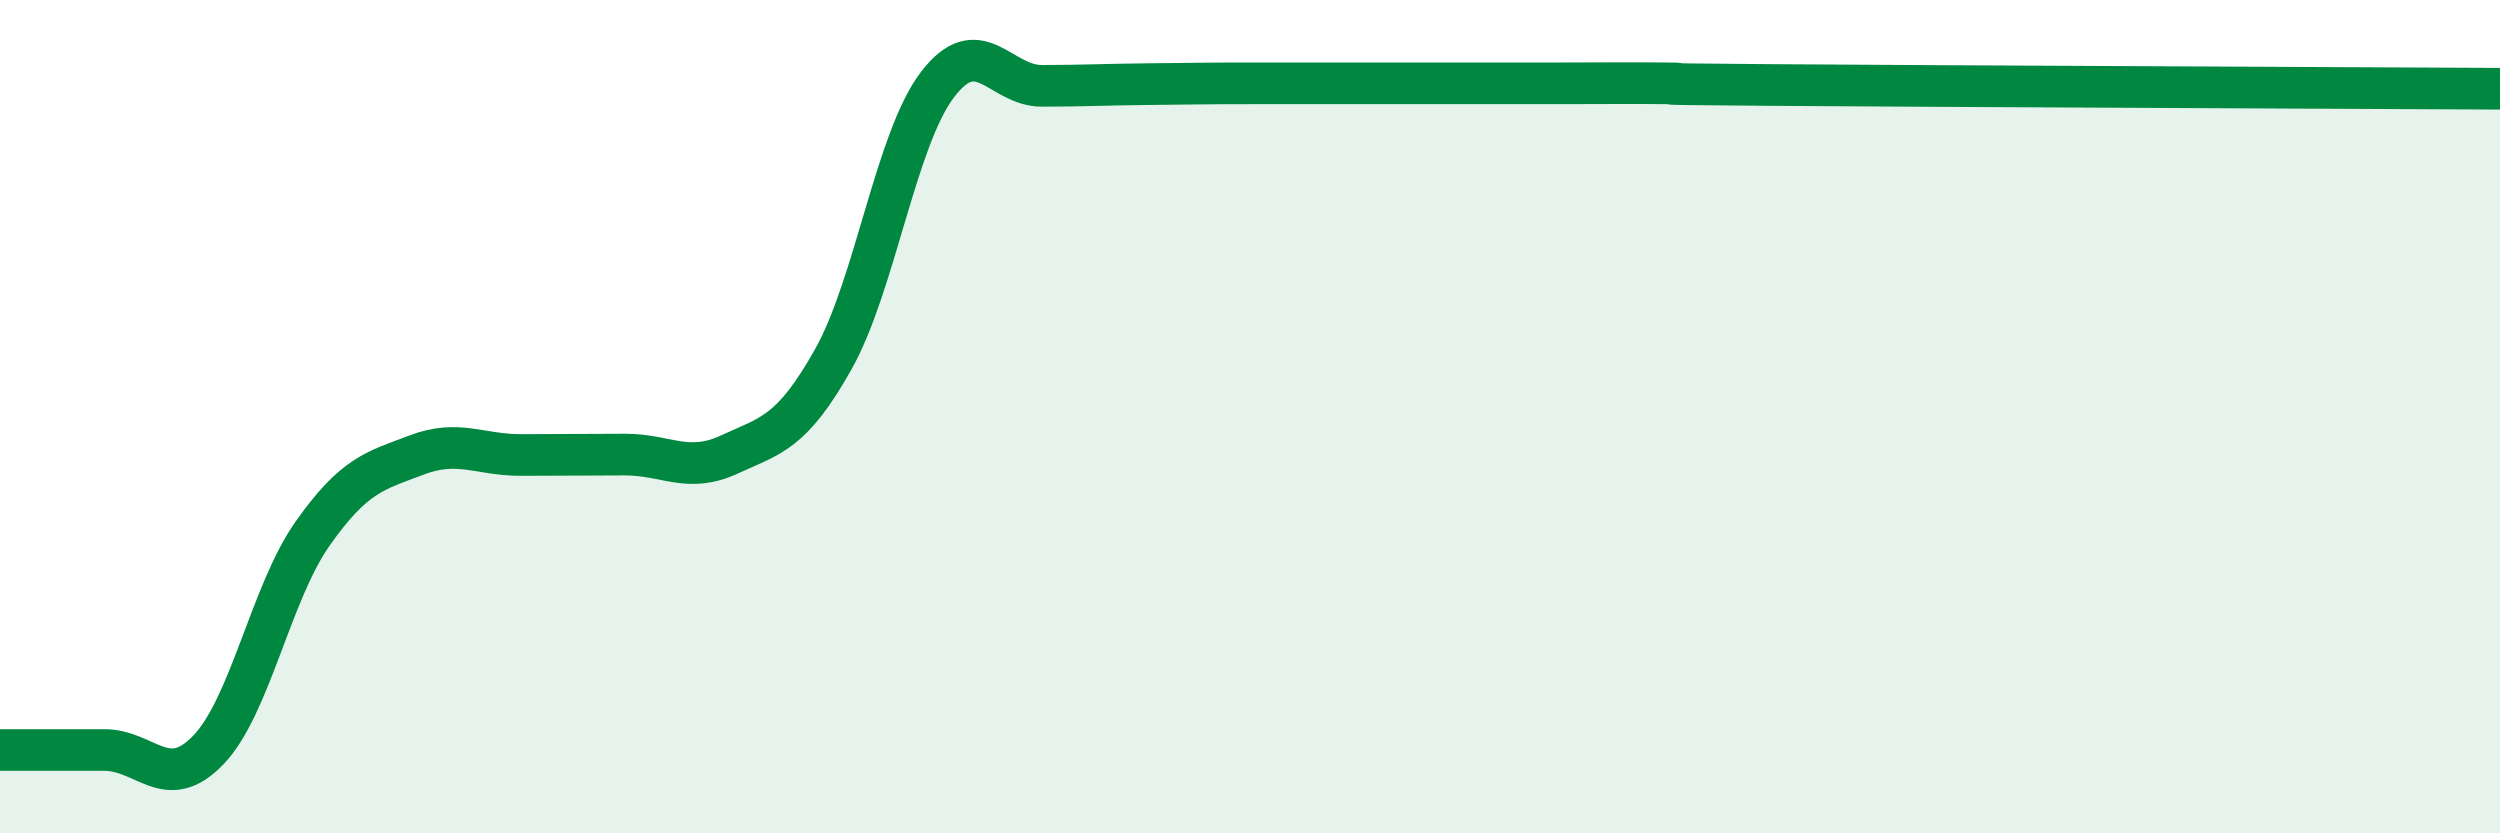
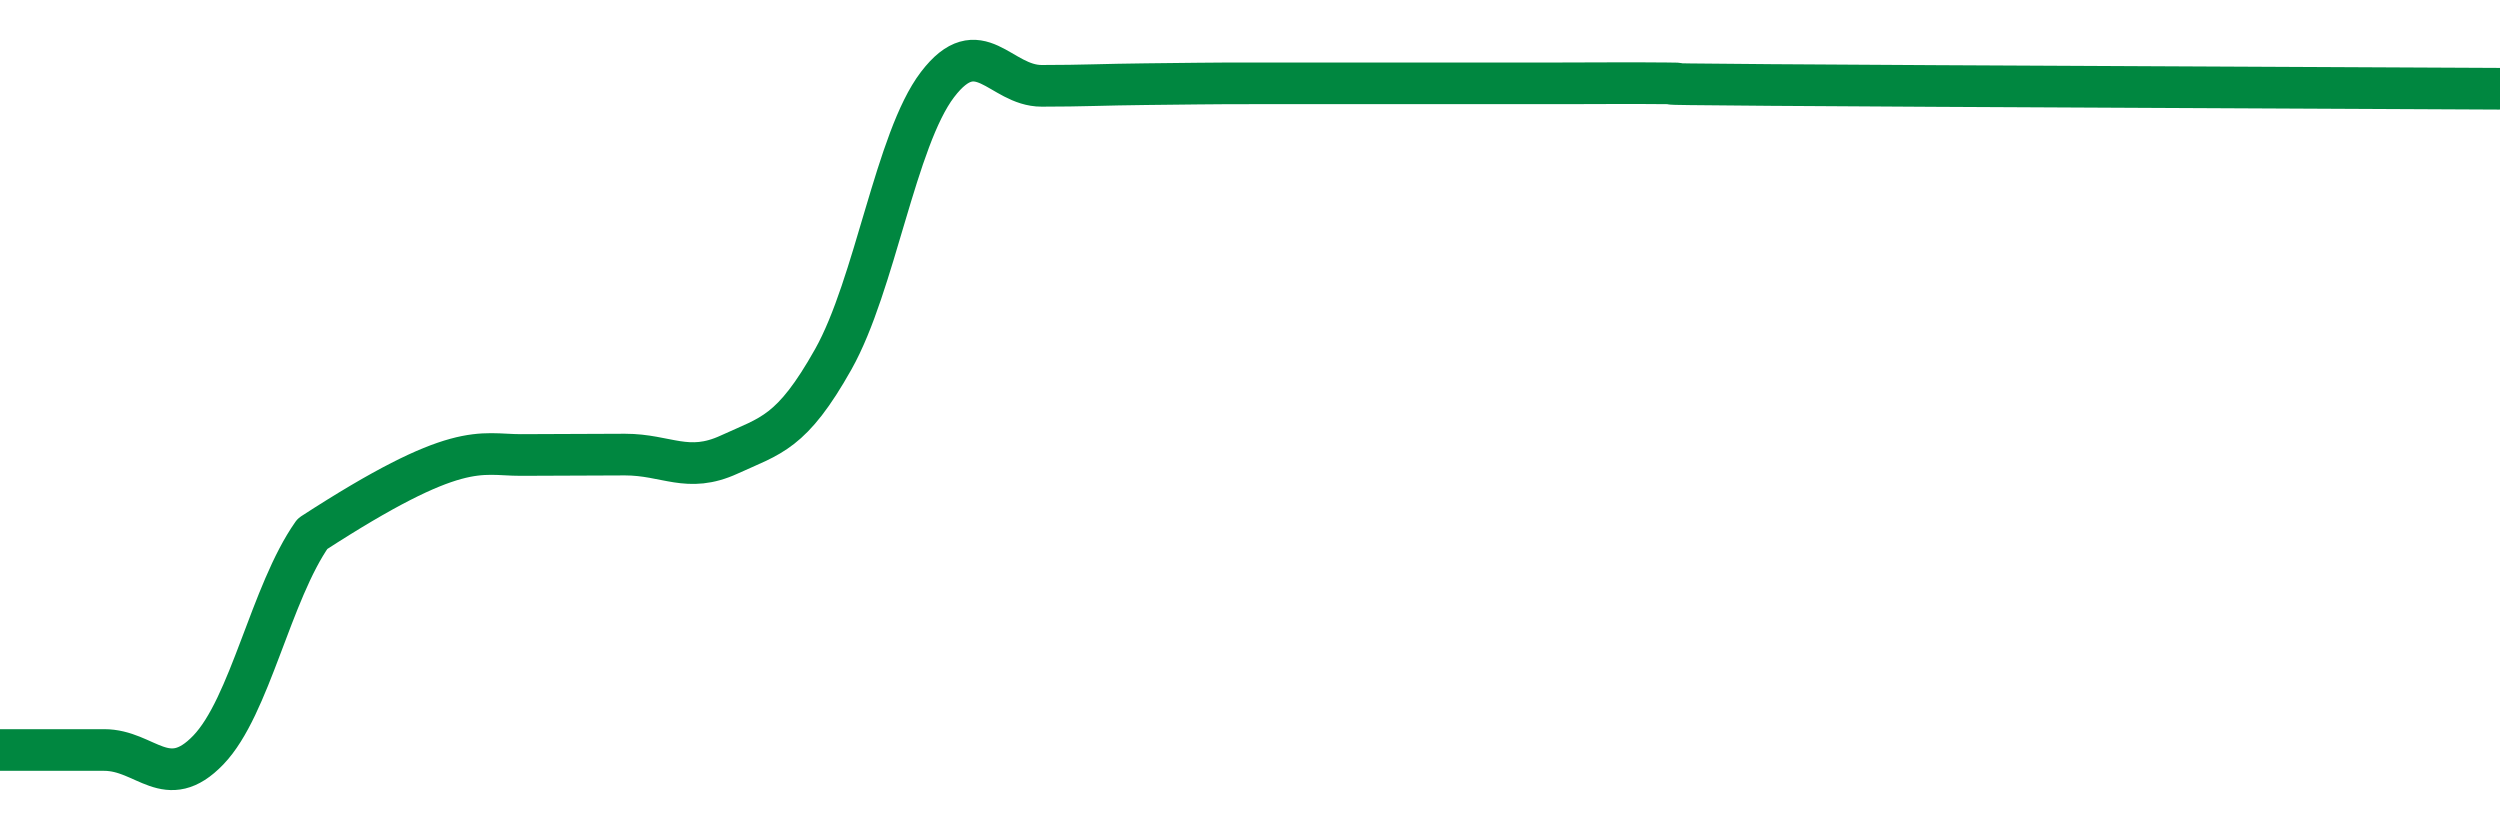
<svg xmlns="http://www.w3.org/2000/svg" width="60" height="20" viewBox="0 0 60 20">
-   <path d="M 0,18 C 0.5,18 1.5,18 2.5,18 C 3.5,18 4,19.04 5,18 C 6,16.96 6.5,14.23 7.5,12.81 C 8.5,11.39 9,11.3 10,10.92 C 11,10.54 11.5,10.92 12.5,10.92 C 13.5,10.92 14,10.91 15,10.91 C 16,10.91 16.5,11.37 17.5,10.91 C 18.5,10.45 19,10.4 20,8.62 C 21,6.84 21.5,3.34 22.5,2.03 C 23.5,0.72 24,2.06 25,2.06 C 26,2.06 26.5,2.03 27.5,2.02 C 28.5,2.01 29,2 30,2 C 31,2 31.5,2 32.5,2 C 33.5,2 34,2 35,2 C 36,2 36.5,2 37.5,2 C 38.5,2 39,1.99 40,2 C 41,2.01 38.5,2.01 42.5,2.04 C 46.5,2.07 56.5,2.11 60,2.13L60 20L0 20Z" fill="#008740" opacity="0.1" stroke-linecap="round" stroke-linejoin="round" />
-   <path d="M 0,18 C 0.5,18 1.5,18 2.5,18 C 3.5,18 4,19.04 5,18 C 6,16.96 6.5,14.23 7.5,12.81 C 8.5,11.39 9,11.3 10,10.92 C 11,10.54 11.5,10.92 12.5,10.92 C 13.5,10.92 14,10.91 15,10.91 C 16,10.91 16.5,11.37 17.5,10.91 C 18.5,10.45 19,10.4 20,8.62 C 21,6.84 21.5,3.34 22.5,2.03 C 23.5,0.72 24,2.06 25,2.06 C 26,2.06 26.5,2.03 27.5,2.02 C 28.5,2.01 29,2 30,2 C 31,2 31.5,2 32.5,2 C 33.5,2 34,2 35,2 C 36,2 36.5,2 37.5,2 C 38.5,2 39,1.99 40,2 C 41,2.01 38.5,2.01 42.5,2.04 C 46.5,2.07 56.5,2.11 60,2.13" stroke="#008740" stroke-width="1" fill="none" stroke-linecap="round" stroke-linejoin="round" />
+   <path d="M 0,18 C 0.5,18 1.5,18 2.5,18 C 3.5,18 4,19.04 5,18 C 6,16.96 6.5,14.23 7.5,12.81 C 11,10.54 11.5,10.92 12.5,10.92 C 13.5,10.92 14,10.91 15,10.91 C 16,10.91 16.5,11.37 17.5,10.91 C 18.5,10.45 19,10.4 20,8.62 C 21,6.84 21.5,3.34 22.5,2.03 C 23.5,0.72 24,2.06 25,2.06 C 26,2.06 26.5,2.03 27.5,2.02 C 28.5,2.01 29,2 30,2 C 31,2 31.5,2 32.5,2 C 33.5,2 34,2 35,2 C 36,2 36.5,2 37.5,2 C 38.5,2 39,1.99 40,2 C 41,2.01 38.5,2.01 42.5,2.04 C 46.5,2.07 56.5,2.11 60,2.13" stroke="#008740" stroke-width="1" fill="none" stroke-linecap="round" stroke-linejoin="round" />
</svg>